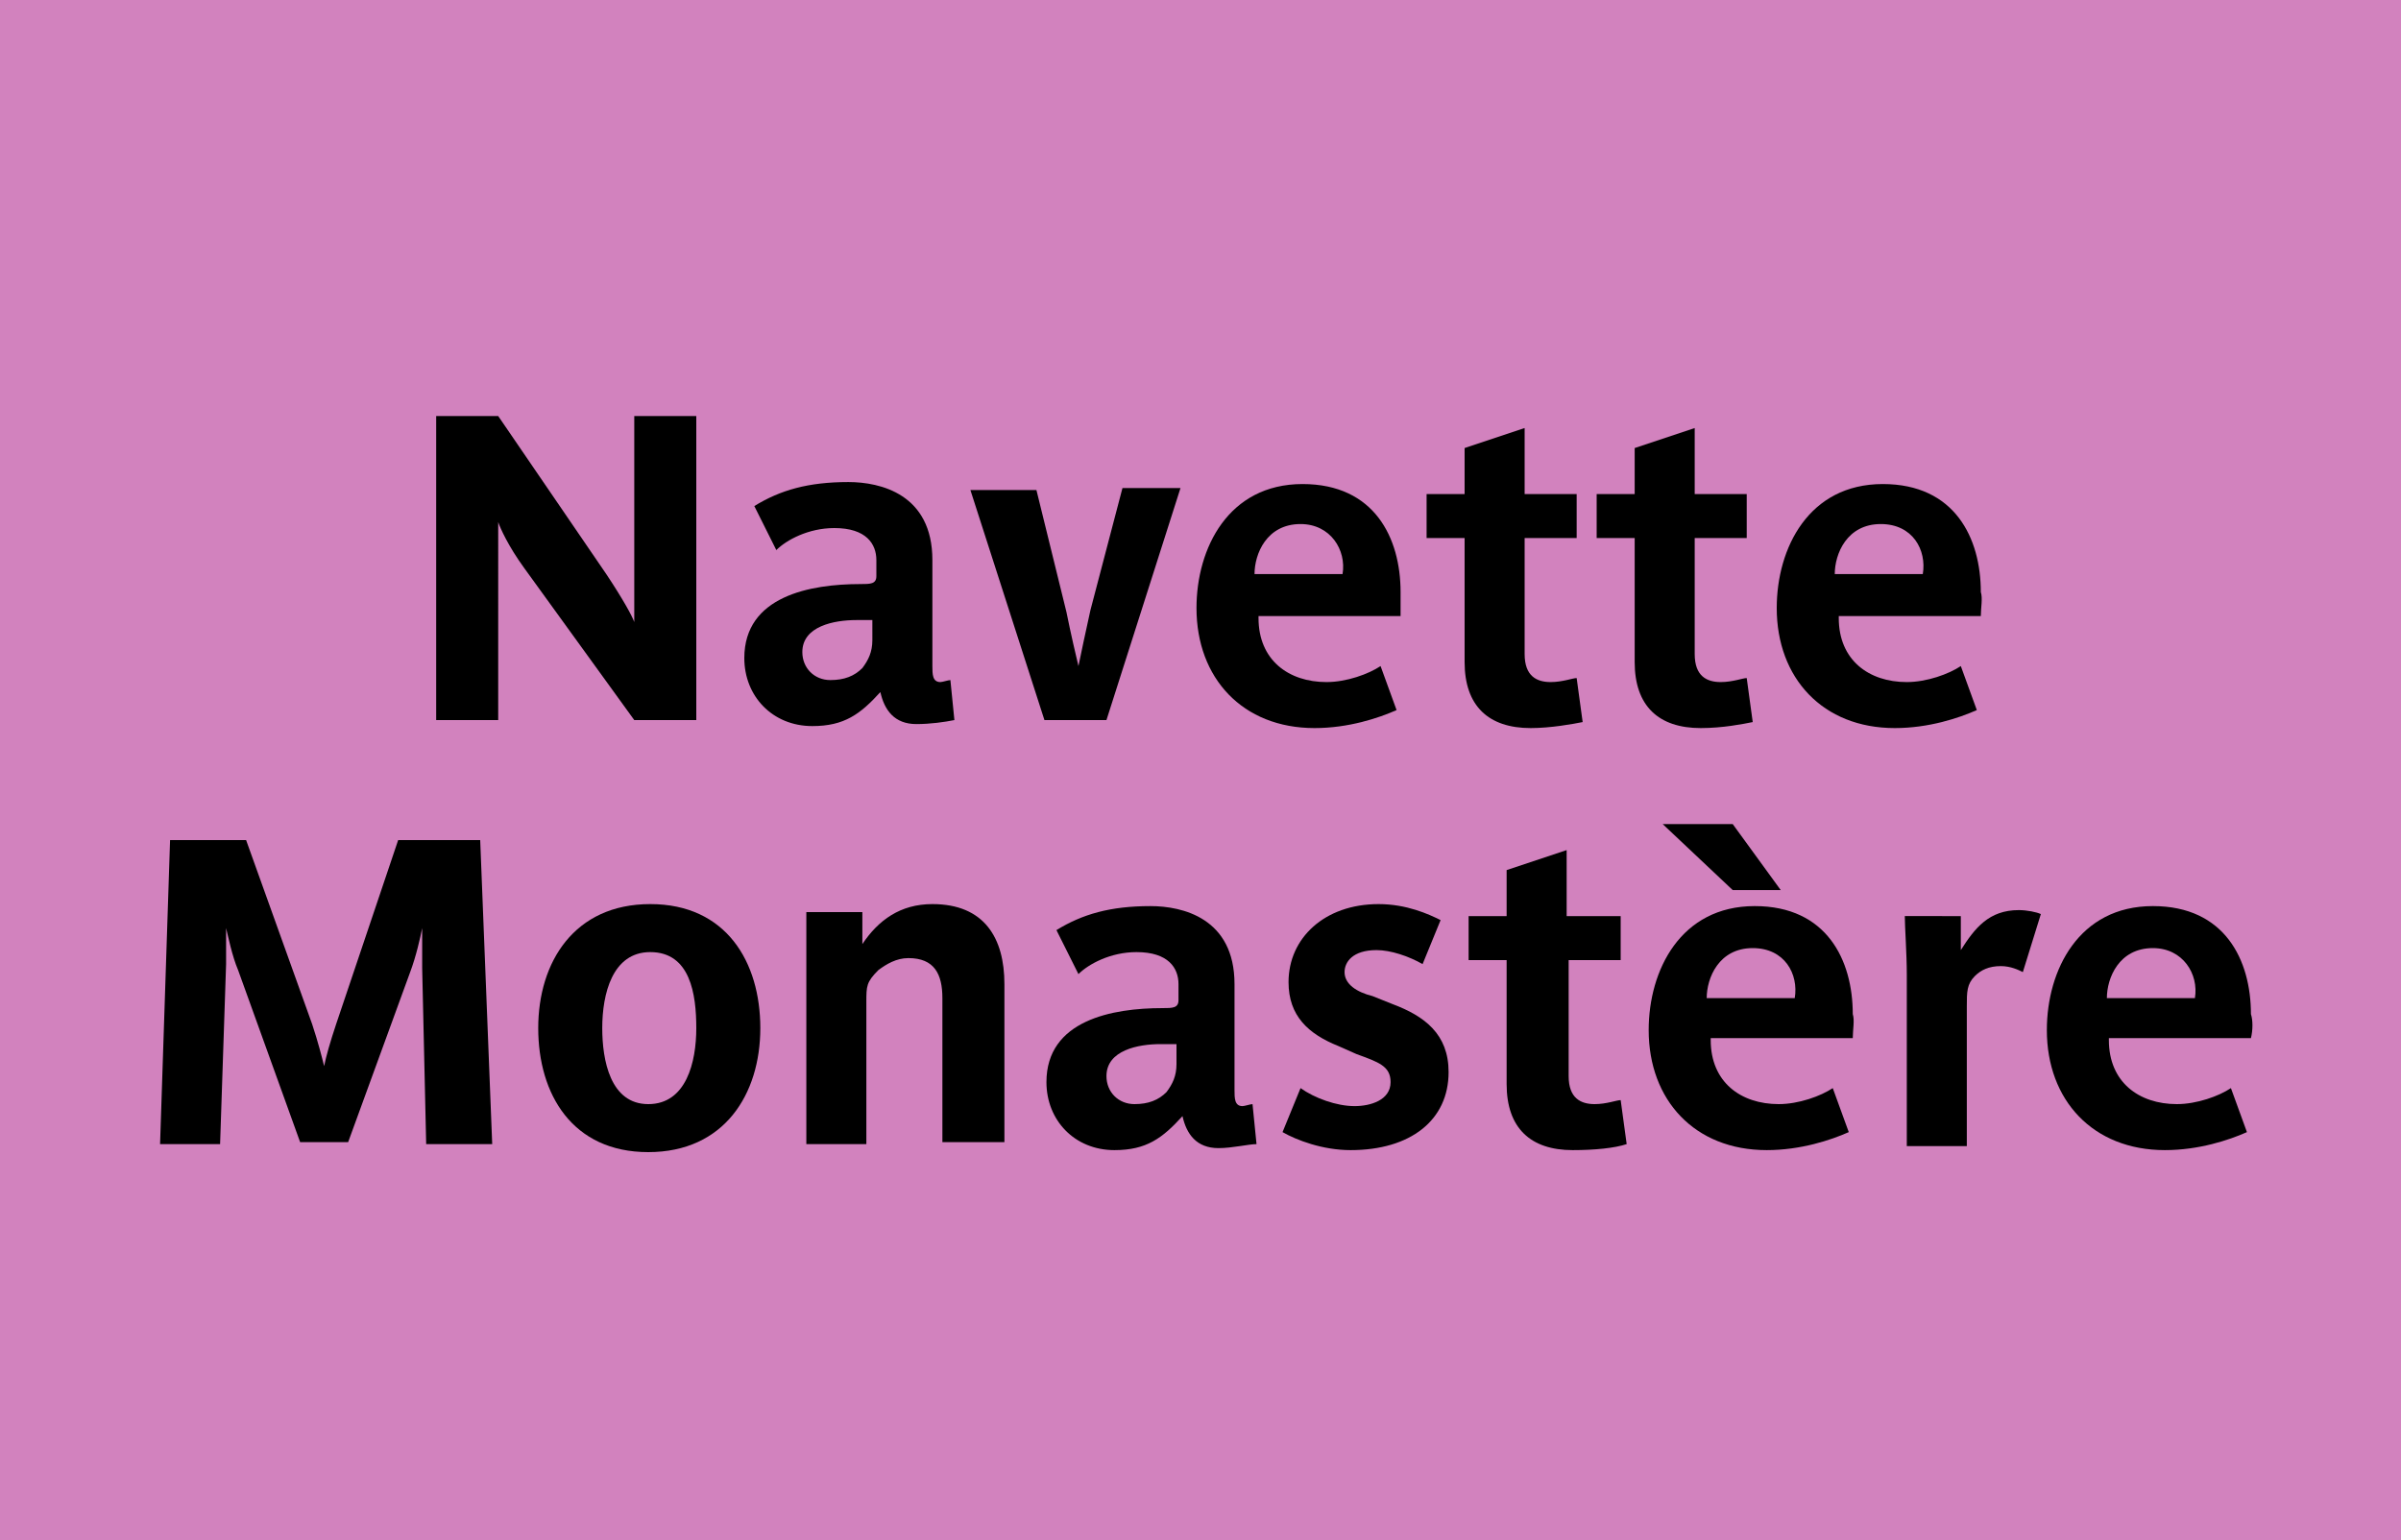
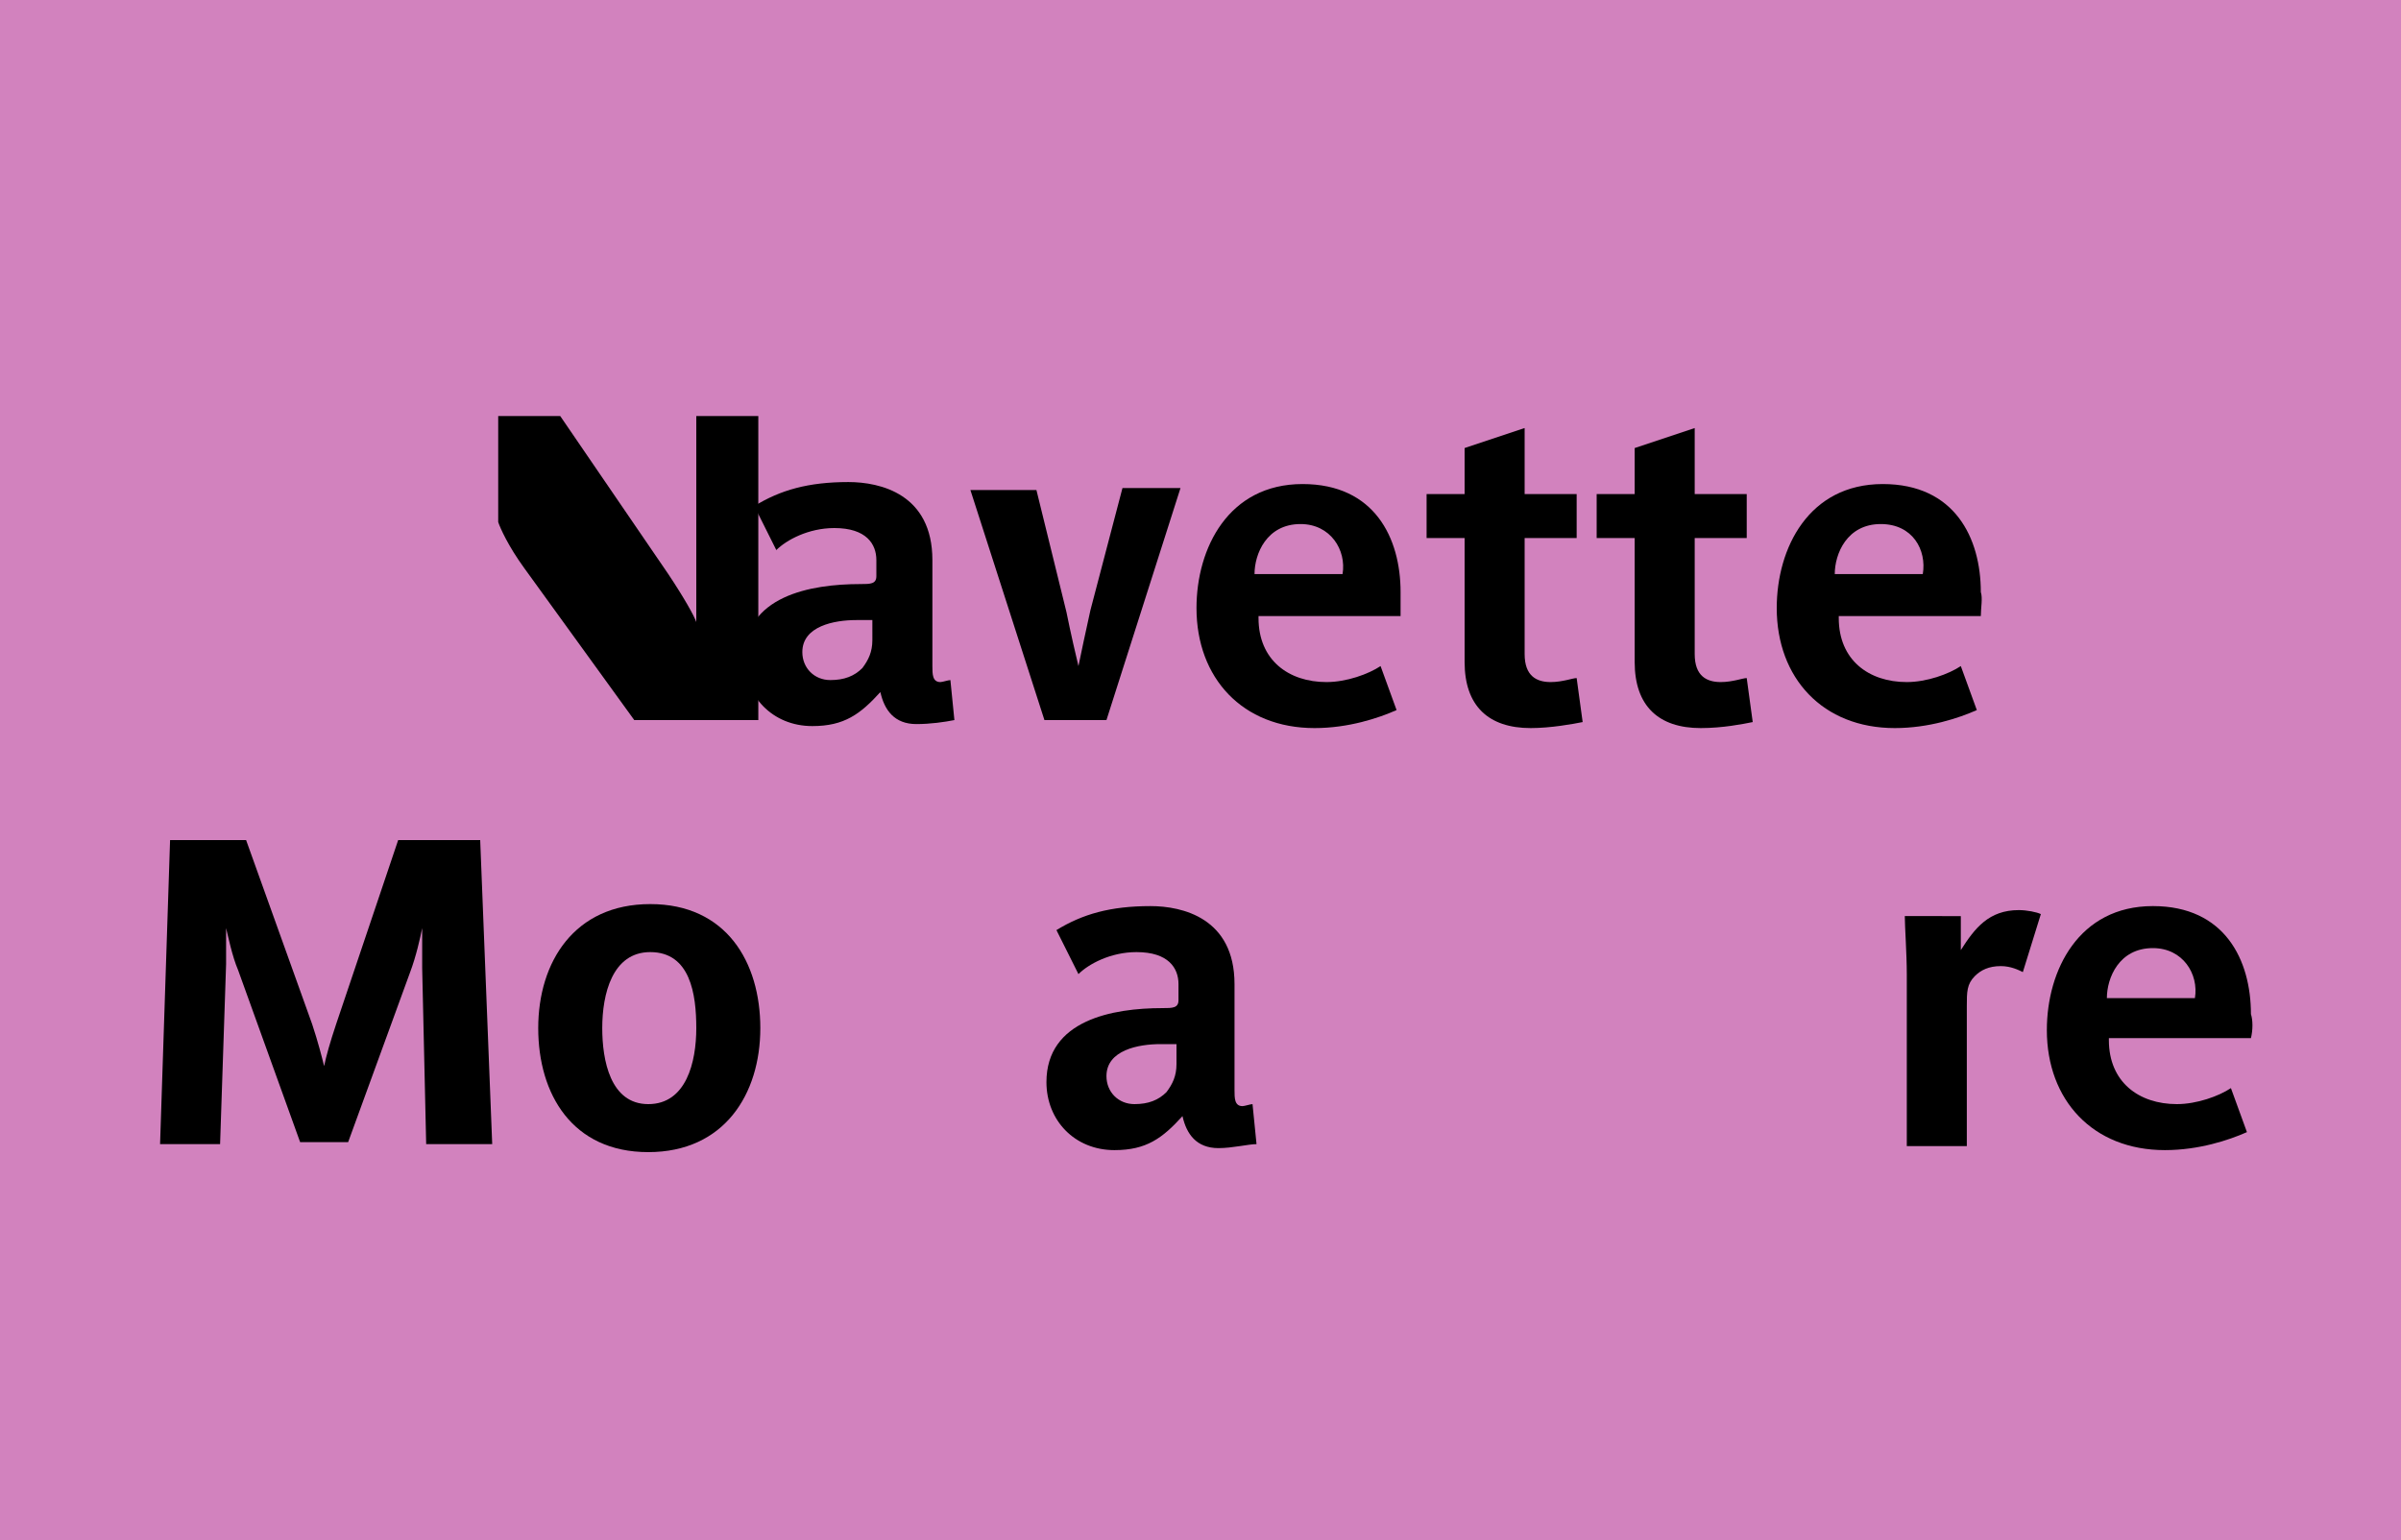
<svg xmlns="http://www.w3.org/2000/svg" version="1.1" id="Calque_1" x="0px" y="0px" viewBox="0 0 120 77" style="enable-background:new 0 0 120 77;" xml:space="preserve">
  <style type="text/css">
	.st0{fill-rule:evenodd;clip-rule:evenodd;fill:#D282BE;}
</style>
  <g>
    <rect class="st0" width="120" height="77" />
  </g>
  <g>
-     <path d="M31.7,36l-5.5-7.6c-0.8-1.1-1.2-2-1.3-2.3h0V36h-3.1V20.8h3.1l5.4,7.9c0.8,1.2,1.3,2.1,1.4,2.4h0V20.8h3.1V36H31.7z" />
+     <path d="M31.7,36l-5.5-7.6c-0.8-1.1-1.2-2-1.3-2.3h0V36V20.8h3.1l5.4,7.9c0.8,1.2,1.3,2.1,1.4,2.4h0V20.8h3.1V36H31.7z" />
    <path d="M45.8,36.2c-1.1,0-1.6-0.7-1.8-1.6c-1,1.1-1.8,1.7-3.4,1.7c-2,0-3.4-1.5-3.4-3.4c0-3.1,3.3-3.7,5.8-3.7   c0.5,0,0.8,0,0.8-0.4V28c0-0.8-0.5-1.6-2.1-1.6c-1.3,0-2.4,0.6-2.9,1.1l-1.1-2.2c1.3-0.8,2.7-1.2,4.7-1.2c1.6,0,4.2,0.6,4.2,3.9   v5.3c0,0.4,0,0.8,0.4,0.8c0.1,0,0.4-0.1,0.5-0.1l0.2,2C47.2,36.1,46.5,36.2,45.8,36.2z M43.7,31c-0.3,0-0.6,0-0.9,0   c-1.1,0-2.7,0.3-2.7,1.6c0,0.8,0.6,1.4,1.4,1.4c0.7,0,1.2-0.2,1.6-0.6c0.3-0.4,0.5-0.8,0.5-1.4V31z" />
    <path d="M55.3,36h-3.1l-3.7-11.5h3.3l1.5,6.1c0.2,1,0.5,2.3,0.6,2.7h0c0.1-0.5,0.4-1.9,0.6-2.8l1.6-6.1H59L55.3,36z" />
    <path d="M70,30.8h-7.1c0,0,0,0,0,0.1c0,2.1,1.5,3.2,3.4,3.2c1,0,2.1-0.4,2.7-0.8l0.8,2.2c-0.9,0.4-2.4,0.9-4.1,0.9   c-3.6,0-5.9-2.5-5.9-6c0-3,1.6-6.2,5.3-6.2c3.6,0,4.9,2.7,4.9,5.4C70,29.9,70,30.4,70,30.8z M65,26.2c-1.7,0-2.3,1.5-2.3,2.5h4.4   C67.3,27.5,66.5,26.2,65,26.2z" />
    <path d="M76.5,36.4c-2.1,0-3.3-1.1-3.3-3.3v-6.2h-1.9v-2.2h1.9v-2.3l3-1v3.3h2.6v2.2h-2.6v5.8c0,1.1,0.6,1.4,1.3,1.4   c0.6,0,1.1-0.2,1.3-0.2l0.3,2.2C78.6,36.2,77.5,36.4,76.5,36.4z" />
    <path d="M85,36.4c-2.1,0-3.3-1.1-3.3-3.3v-6.2h-1.9v-2.2h1.9v-2.3l3-1v3.3h2.6v2.2h-2.6v5.8c0,1.1,0.6,1.4,1.3,1.4   c0.6,0,1.1-0.2,1.3-0.2l0.3,2.2C87.1,36.2,86.1,36.4,85,36.4z" />
    <path d="M99,30.8h-7.1c0,0,0,0,0,0.1c0,2.1,1.5,3.2,3.4,3.2c1,0,2.1-0.4,2.7-0.8l0.8,2.2c-0.9,0.4-2.4,0.9-4.1,0.9   c-3.6,0-5.9-2.5-5.9-6c0-3,1.6-6.2,5.3-6.2c3.6,0,4.9,2.7,4.9,5.4C99.1,29.9,99,30.4,99,30.8z M94,26.2c-1.7,0-2.3,1.5-2.3,2.5h4.4   C96.3,27.5,95.6,26.2,94,26.2z" />
    <path d="M21.3,57.2l-0.2-8.8c0-0.6,0-1.6,0-2h0c-0.1,0.5-0.3,1.4-0.6,2.2l-3.1,8.5H15l-3.1-8.6c-0.3-0.7-0.5-1.7-0.6-2.1h0   c0,0.5,0,1.2,0,1.8L11,57.2H8l0.5-15.2h3.8l3.3,9.2c0.3,0.9,0.5,1.7,0.6,2.1h0c0.1-0.5,0.3-1.2,0.6-2.1l3.1-9.2H24l0.6,15.2H21.3z" />
    <path d="M32.4,57.6c-3.8,0-5.5-2.9-5.5-6.2c0-3.3,1.8-6.2,5.6-6.2c3.8,0,5.5,2.9,5.5,6.2C38,54.7,36.2,57.6,32.4,57.6z M32.5,47.6   c-1.9,0-2.4,2.1-2.4,3.8c0,1.6,0.4,3.8,2.3,3.8c1.9,0,2.4-2.1,2.4-3.8S34.5,47.6,32.5,47.6z" />
-     <path d="M47.1,57.2v-7.3c0-1.2-0.4-2-1.7-2c-0.6,0-1.1,0.3-1.5,0.6c-0.6,0.6-0.6,0.8-0.6,1.6v7.1h-3V45.6h2.8v1.6   c0.8-1.2,1.9-2,3.5-2c2.6,0,3.6,1.7,3.6,4v7.9H47.1z" />
    <path d="M60.9,57.4c-1.1,0-1.6-0.7-1.8-1.6c-1,1.1-1.8,1.7-3.4,1.7c-2,0-3.4-1.5-3.4-3.4c0-3.1,3.3-3.7,5.8-3.7   c0.5,0,0.8,0,0.8-0.4v-0.8c0-0.8-0.5-1.6-2.1-1.6c-1.3,0-2.4,0.6-2.9,1.1l-1.1-2.2c1.3-0.8,2.7-1.2,4.7-1.2c1.6,0,4.2,0.6,4.2,3.9   v5.3c0,0.4,0,0.8,0.4,0.8c0.1,0,0.4-0.1,0.5-0.1l0.2,2C62.4,57.2,61.6,57.4,60.9,57.4z M58.9,52.2c-0.3,0-0.6,0-0.9,0   c-1.1,0-2.7,0.3-2.7,1.6c0,0.8,0.6,1.4,1.4,1.4c0.7,0,1.2-0.2,1.6-0.6c0.3-0.4,0.5-0.8,0.5-1.4V52.2z" />
-     <path d="M67.5,57.5c-1.4,0-2.7-0.5-3.4-0.9l0.9-2.2c0.7,0.5,1.8,0.9,2.7,0.9c0.8,0,1.8-0.3,1.8-1.2c0-0.8-0.6-1-1.7-1.4l-0.9-0.4   c-1.5-0.6-2.5-1.5-2.5-3.2c0-2.2,1.8-3.9,4.5-3.9c1.4,0,2.5,0.5,3.1,0.8l-0.9,2.2c-0.7-0.4-1.6-0.7-2.3-0.7c-1.2,0-1.6,0.6-1.6,1.1   c0,0.6,0.6,1,1.4,1.2l1,0.4c1.6,0.6,2.8,1.5,2.8,3.4C72.4,56,70.5,57.5,67.5,57.5z" />
-     <path d="M78.6,57.5c-2.1,0-3.3-1.1-3.3-3.3V48h-1.9v-2.2h1.9v-2.3l3-1v3.3H81V48h-2.6v5.8c0,1.1,0.6,1.4,1.3,1.4   c0.6,0,1.1-0.2,1.3-0.2l0.3,2.2C80.7,57.4,79.7,57.5,78.6,57.5z" />
-     <path d="M92.6,51.9h-7.1c0,0,0,0,0,0.1c0,2.1,1.5,3.2,3.4,3.2c1,0,2.1-0.4,2.7-0.8l0.8,2.2c-0.9,0.4-2.4,0.9-4.1,0.9   c-3.6,0-5.9-2.5-5.9-6c0-3,1.6-6.2,5.3-6.2c3.6,0,4.9,2.7,4.9,5.4C92.7,51,92.6,51.5,92.6,51.9z M86.6,44.5l-3.5-3.3h3.5l2.4,3.3   H86.6z M87.6,47.4c-1.7,0-2.3,1.5-2.3,2.5h4.4C89.9,48.7,89.2,47.4,87.6,47.4z" />
    <path d="M101.1,48.6c-0.2-0.1-0.6-0.3-1.1-0.3c-0.6,0-1,0.2-1.3,0.5c-0.4,0.4-0.4,0.8-0.4,1.5v7h-3v-8.6c0-1-0.1-2.4-0.1-2.9H98   v1.7c0.7-1.1,1.4-2,2.9-2c0.4,0,0.9,0.1,1.1,0.2L101.1,48.6z" />
    <path d="M112.5,51.9h-7.1c0,0,0,0,0,0.1c0,2.1,1.5,3.2,3.4,3.2c1,0,2.1-0.4,2.7-0.8l0.8,2.2c-0.9,0.4-2.4,0.9-4.1,0.9   c-3.6,0-5.9-2.5-5.9-6c0-3,1.6-6.2,5.3-6.2c3.6,0,4.9,2.7,4.9,5.4C112.6,51,112.6,51.5,112.5,51.9z M107.6,47.4   c-1.7,0-2.3,1.5-2.3,2.5h4.4C109.9,48.7,109.1,47.4,107.6,47.4z" />
  </g>
</svg>